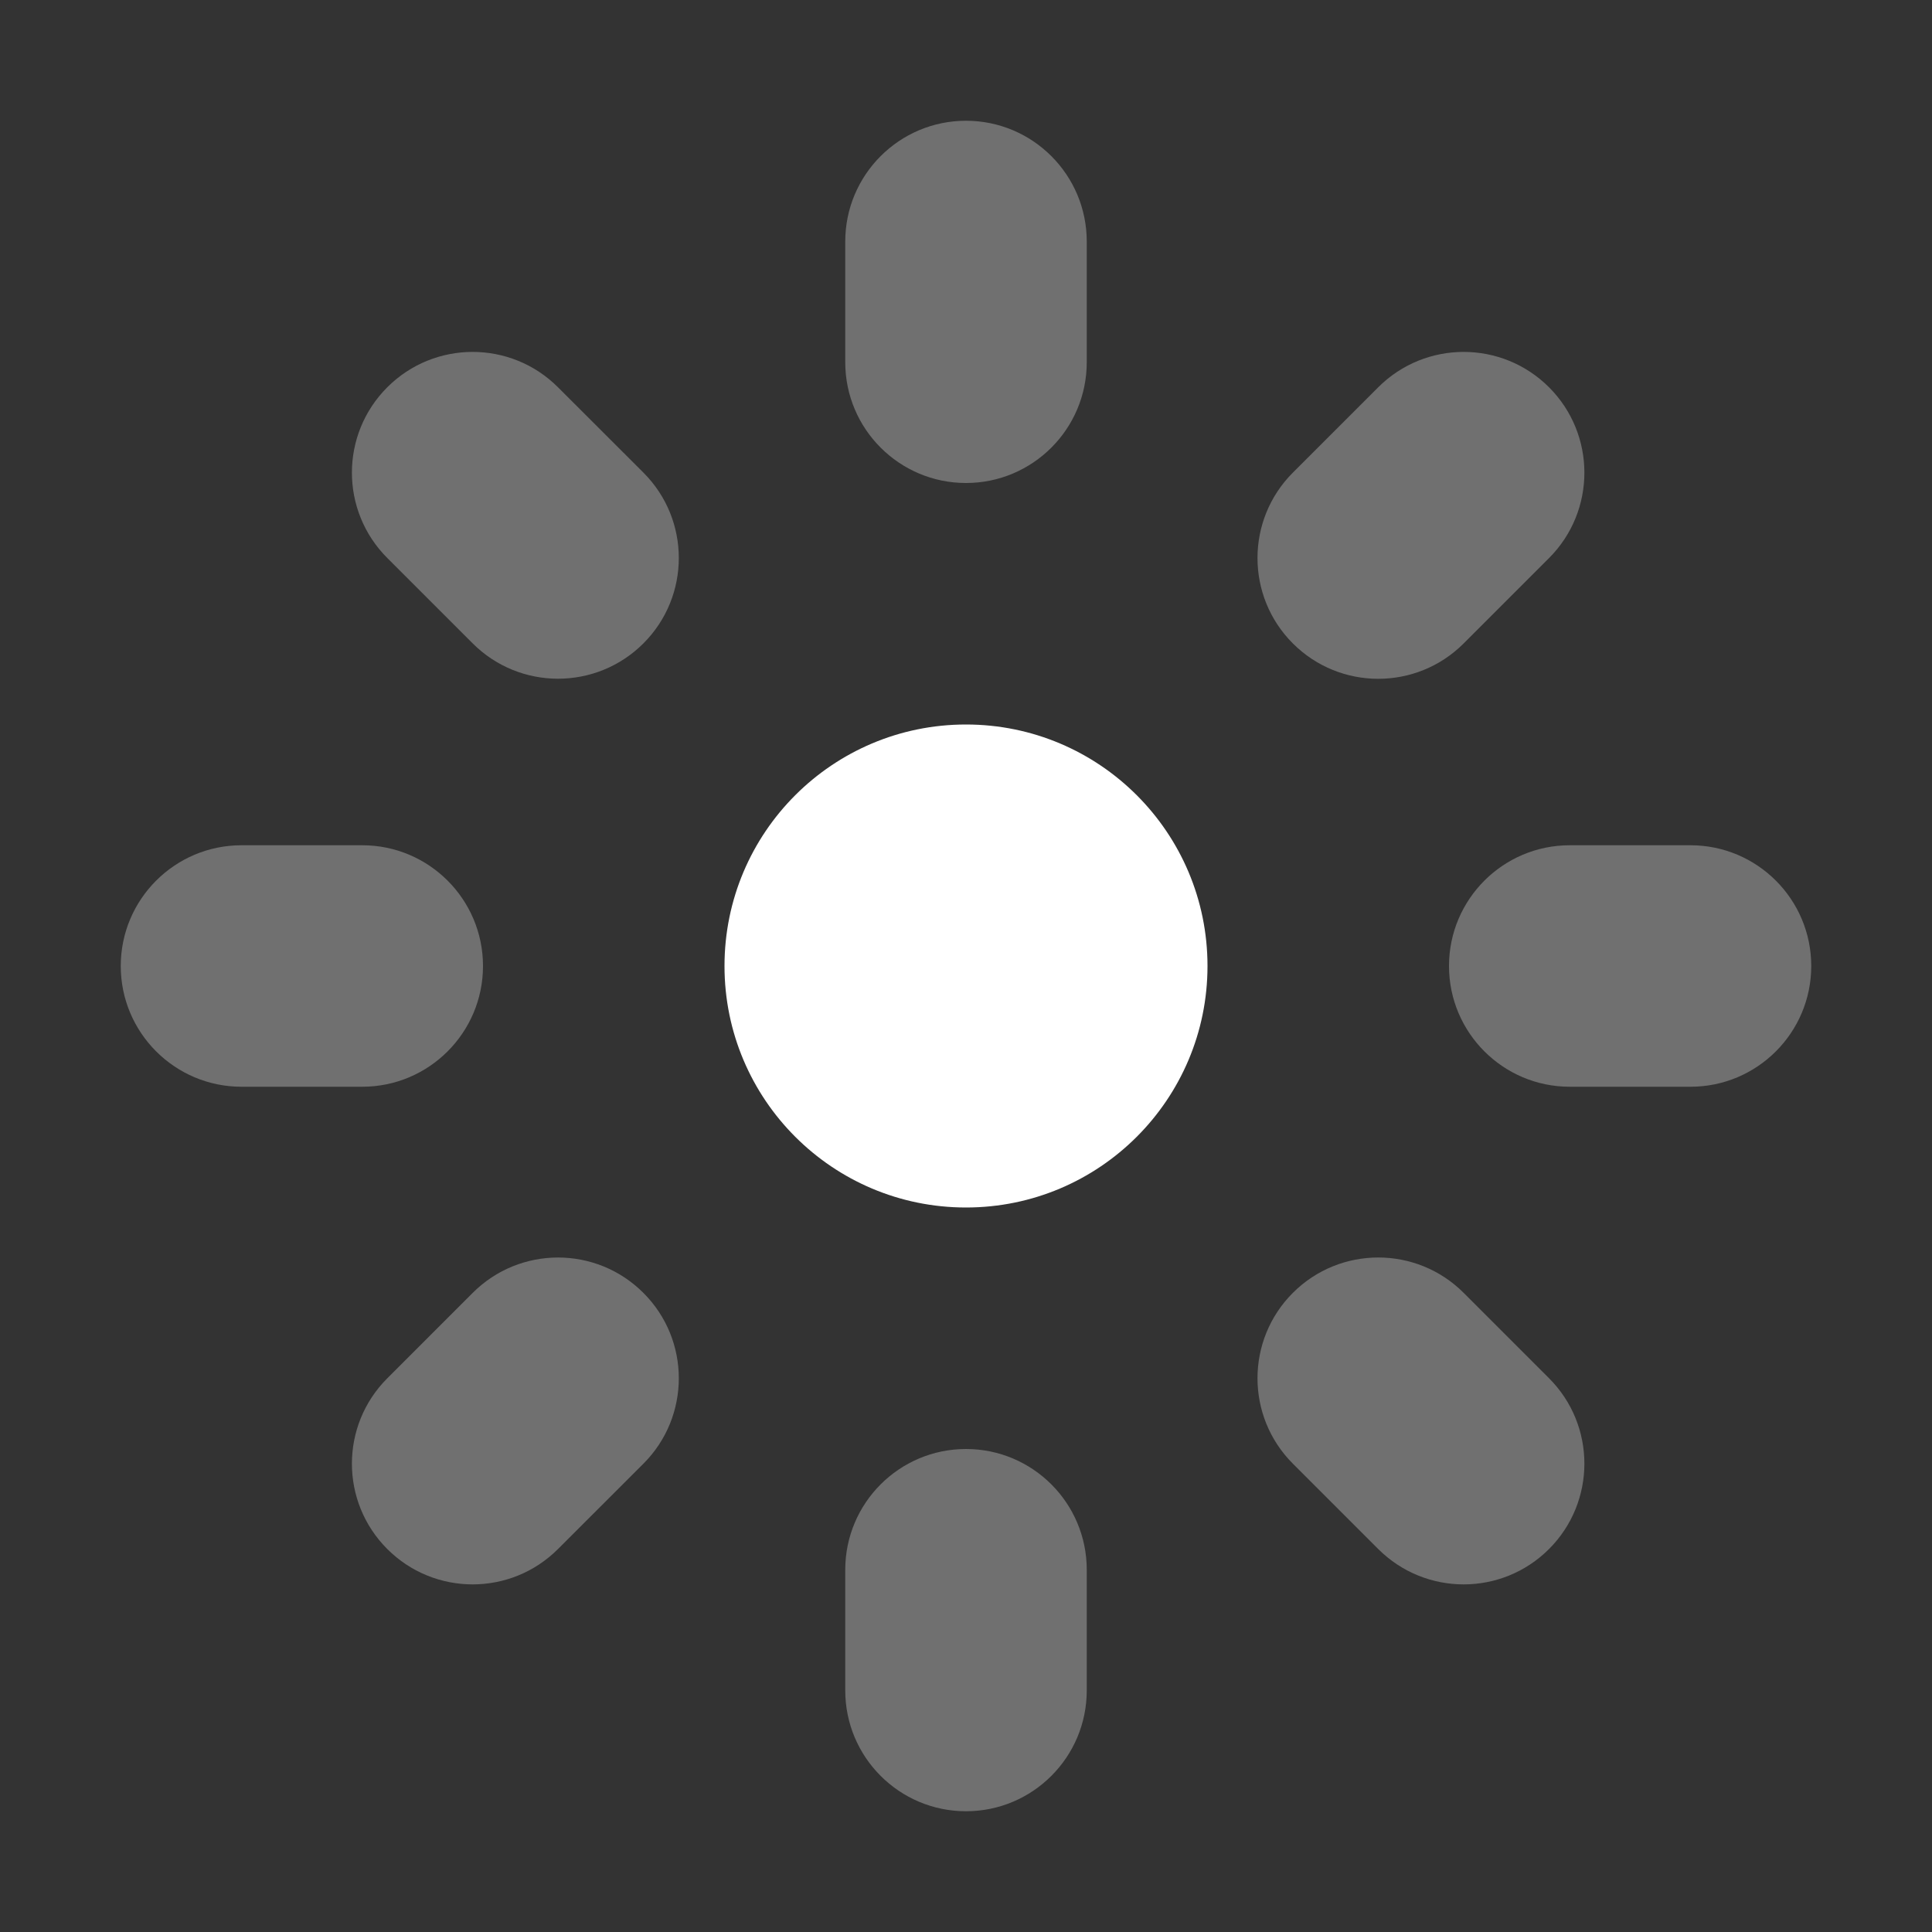
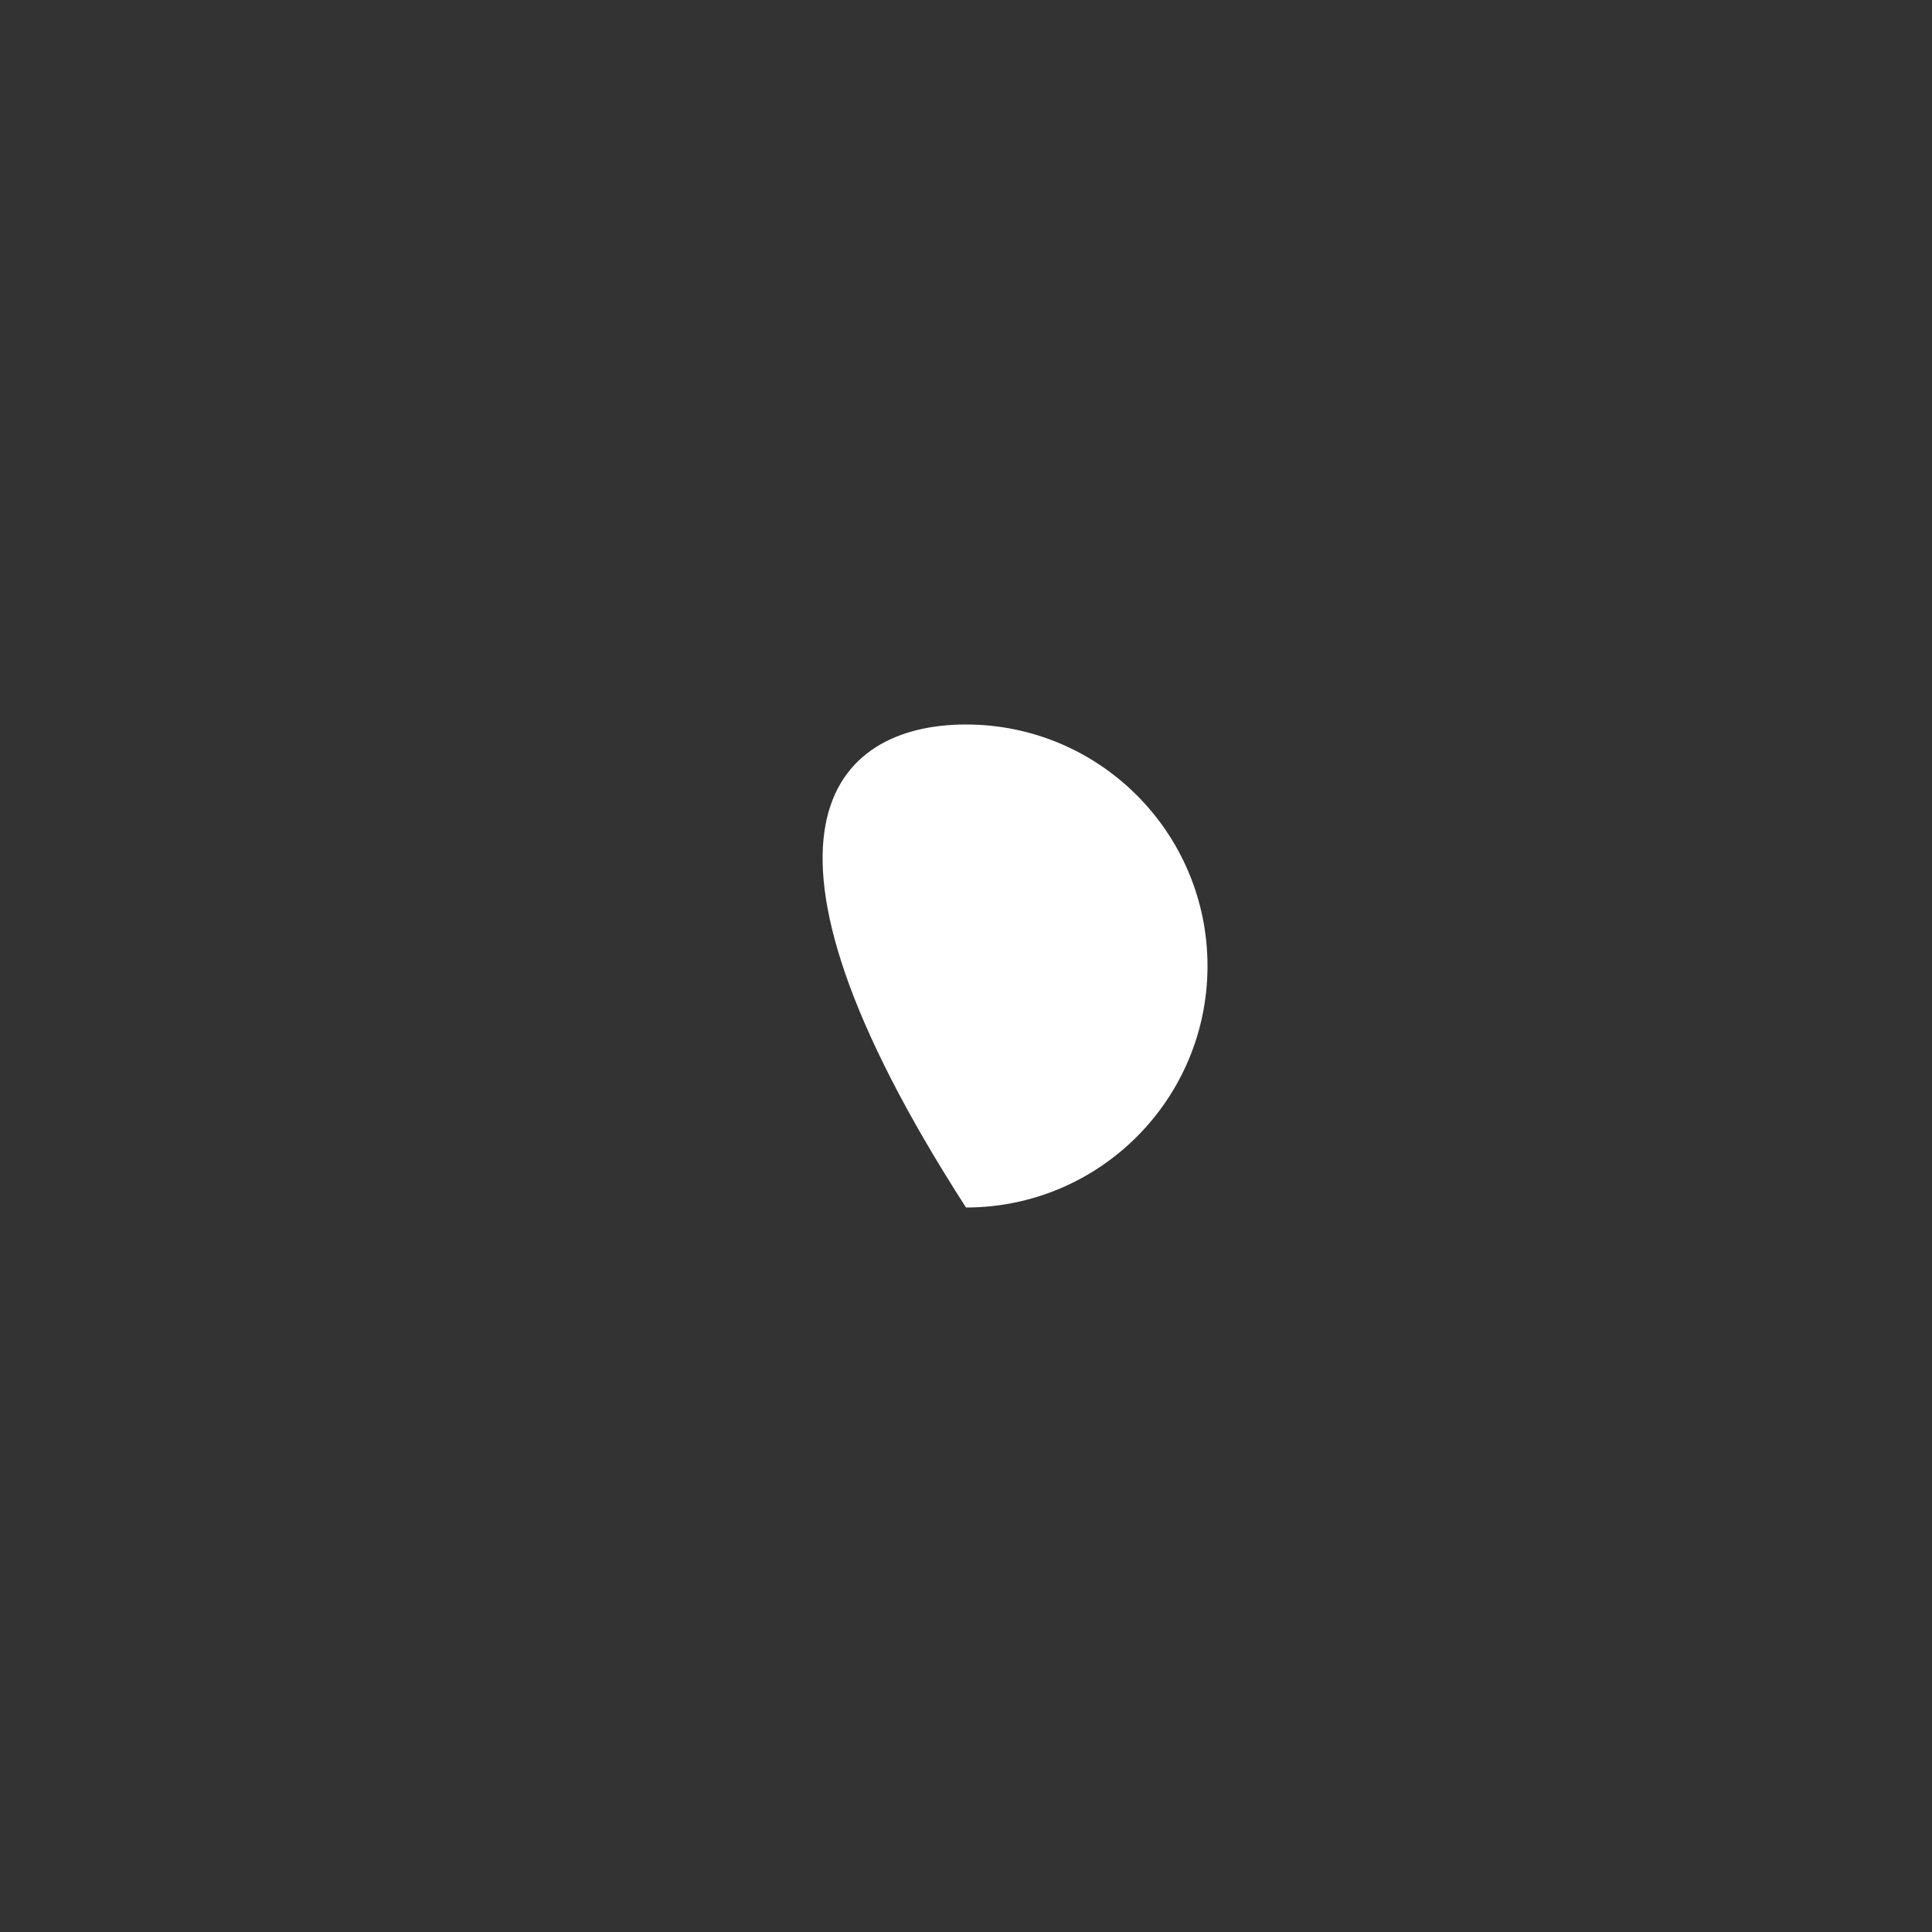
<svg xmlns="http://www.w3.org/2000/svg" width="22" height="22" viewBox="0 0 22 22" fill="none">
  <rect x="0" y="0" width="22" height="22" fill="#333333" stroke="none" />
-   <path d="M11 13.75C9.481 13.75 8.25 12.519 8.25 11C8.25 9.481 9.481 8.25 11 8.25C12.519 8.25 13.75 9.481 13.75 11C13.75 12.519 12.519 13.75 11 13.75Z" fill="white" />
-   <path opacity="0.3" fill-rule="evenodd" clip-rule="evenodd" d="M9.625 2.75C9.625 1.991 10.241 1.375 11 1.375C11.759 1.375 12.375 1.991 12.375 2.75V4.125C12.375 4.884 11.759 5.5 11 5.5C10.241 5.5 9.625 4.884 9.625 4.125V2.75ZM14.722 5.382C14.185 5.919 14.185 6.79 14.722 7.327C15.259 7.864 16.13 7.864 16.667 7.327L17.639 6.355C18.176 5.818 18.176 4.947 17.639 4.41C17.102 3.873 16.232 3.873 15.694 4.41L14.722 5.382ZM17.875 9.625C17.116 9.625 16.5 10.241 16.5 11C16.5 11.759 17.116 12.375 17.875 12.375H19.25C20.009 12.375 20.625 11.759 20.625 11C20.625 10.241 20.009 9.625 19.25 9.625H17.875ZM14.722 14.722C14.185 15.259 14.185 16.13 14.722 16.667L15.694 17.639C16.232 18.176 17.102 18.176 17.639 17.639C18.176 17.102 18.176 16.231 17.639 15.694L16.667 14.722C16.13 14.185 15.259 14.185 14.722 14.722ZM2.75 9.625C1.991 9.625 1.375 10.241 1.375 11C1.375 11.759 1.991 12.375 2.75 12.375H4.125C4.884 12.375 5.5 11.759 5.5 11C5.5 10.241 4.884 9.625 4.125 9.625H2.75ZM11 16.5C10.241 16.5 9.625 17.116 9.625 17.875V19.25C9.625 20.009 10.241 20.625 11 20.625C11.759 20.625 12.375 20.009 12.375 19.25V17.875C12.375 17.116 11.759 16.5 11 16.5ZM4.41 6.354C3.873 5.817 3.873 4.947 4.41 4.41C4.947 3.873 5.817 3.873 6.354 4.41L7.327 5.382C7.864 5.919 7.864 6.789 7.327 7.326C6.79 7.863 5.919 7.863 5.382 7.326L4.41 6.354ZM4.41 17.639C3.873 17.102 3.873 16.232 4.41 15.695L5.382 14.723C5.919 14.185 6.79 14.185 7.327 14.723C7.864 15.259 7.864 16.13 7.327 16.667L6.354 17.639C5.817 18.176 4.947 18.176 4.41 17.639Z" fill="white" />
+   <path d="M11 13.75C8.25 9.481 9.481 8.25 11 8.25C12.519 8.25 13.75 9.481 13.75 11C13.75 12.519 12.519 13.75 11 13.75Z" fill="white" />
</svg>